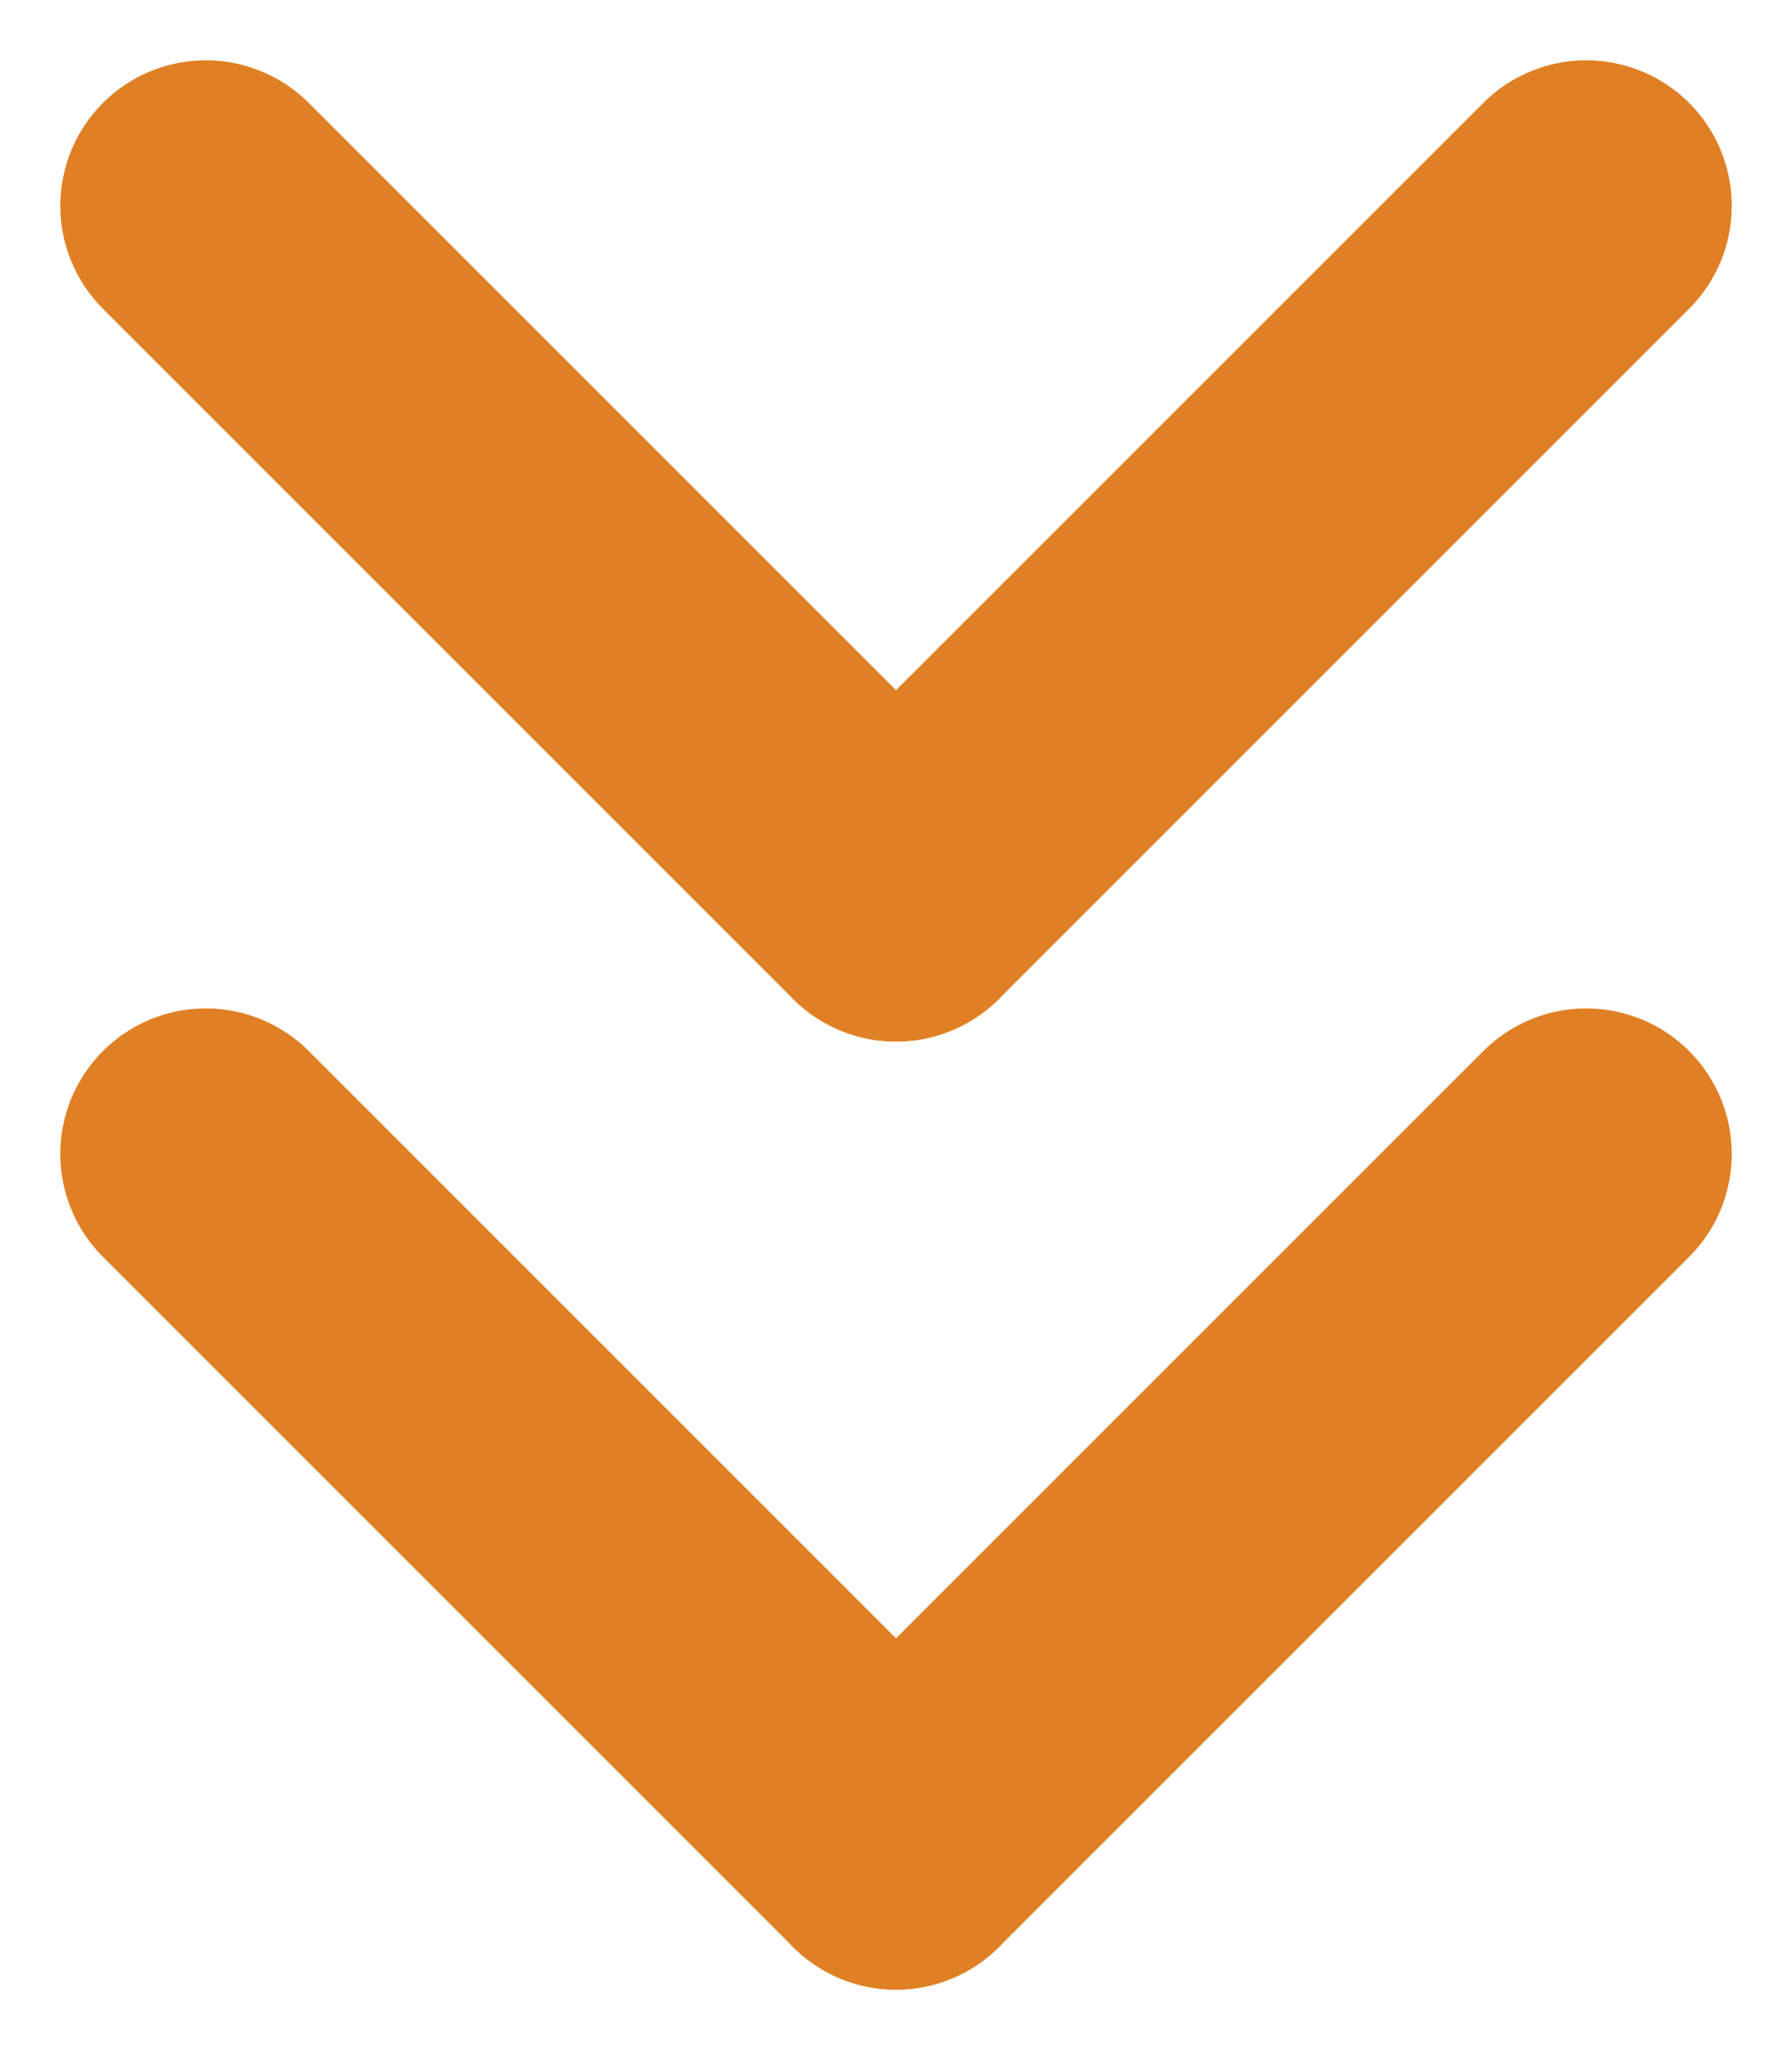
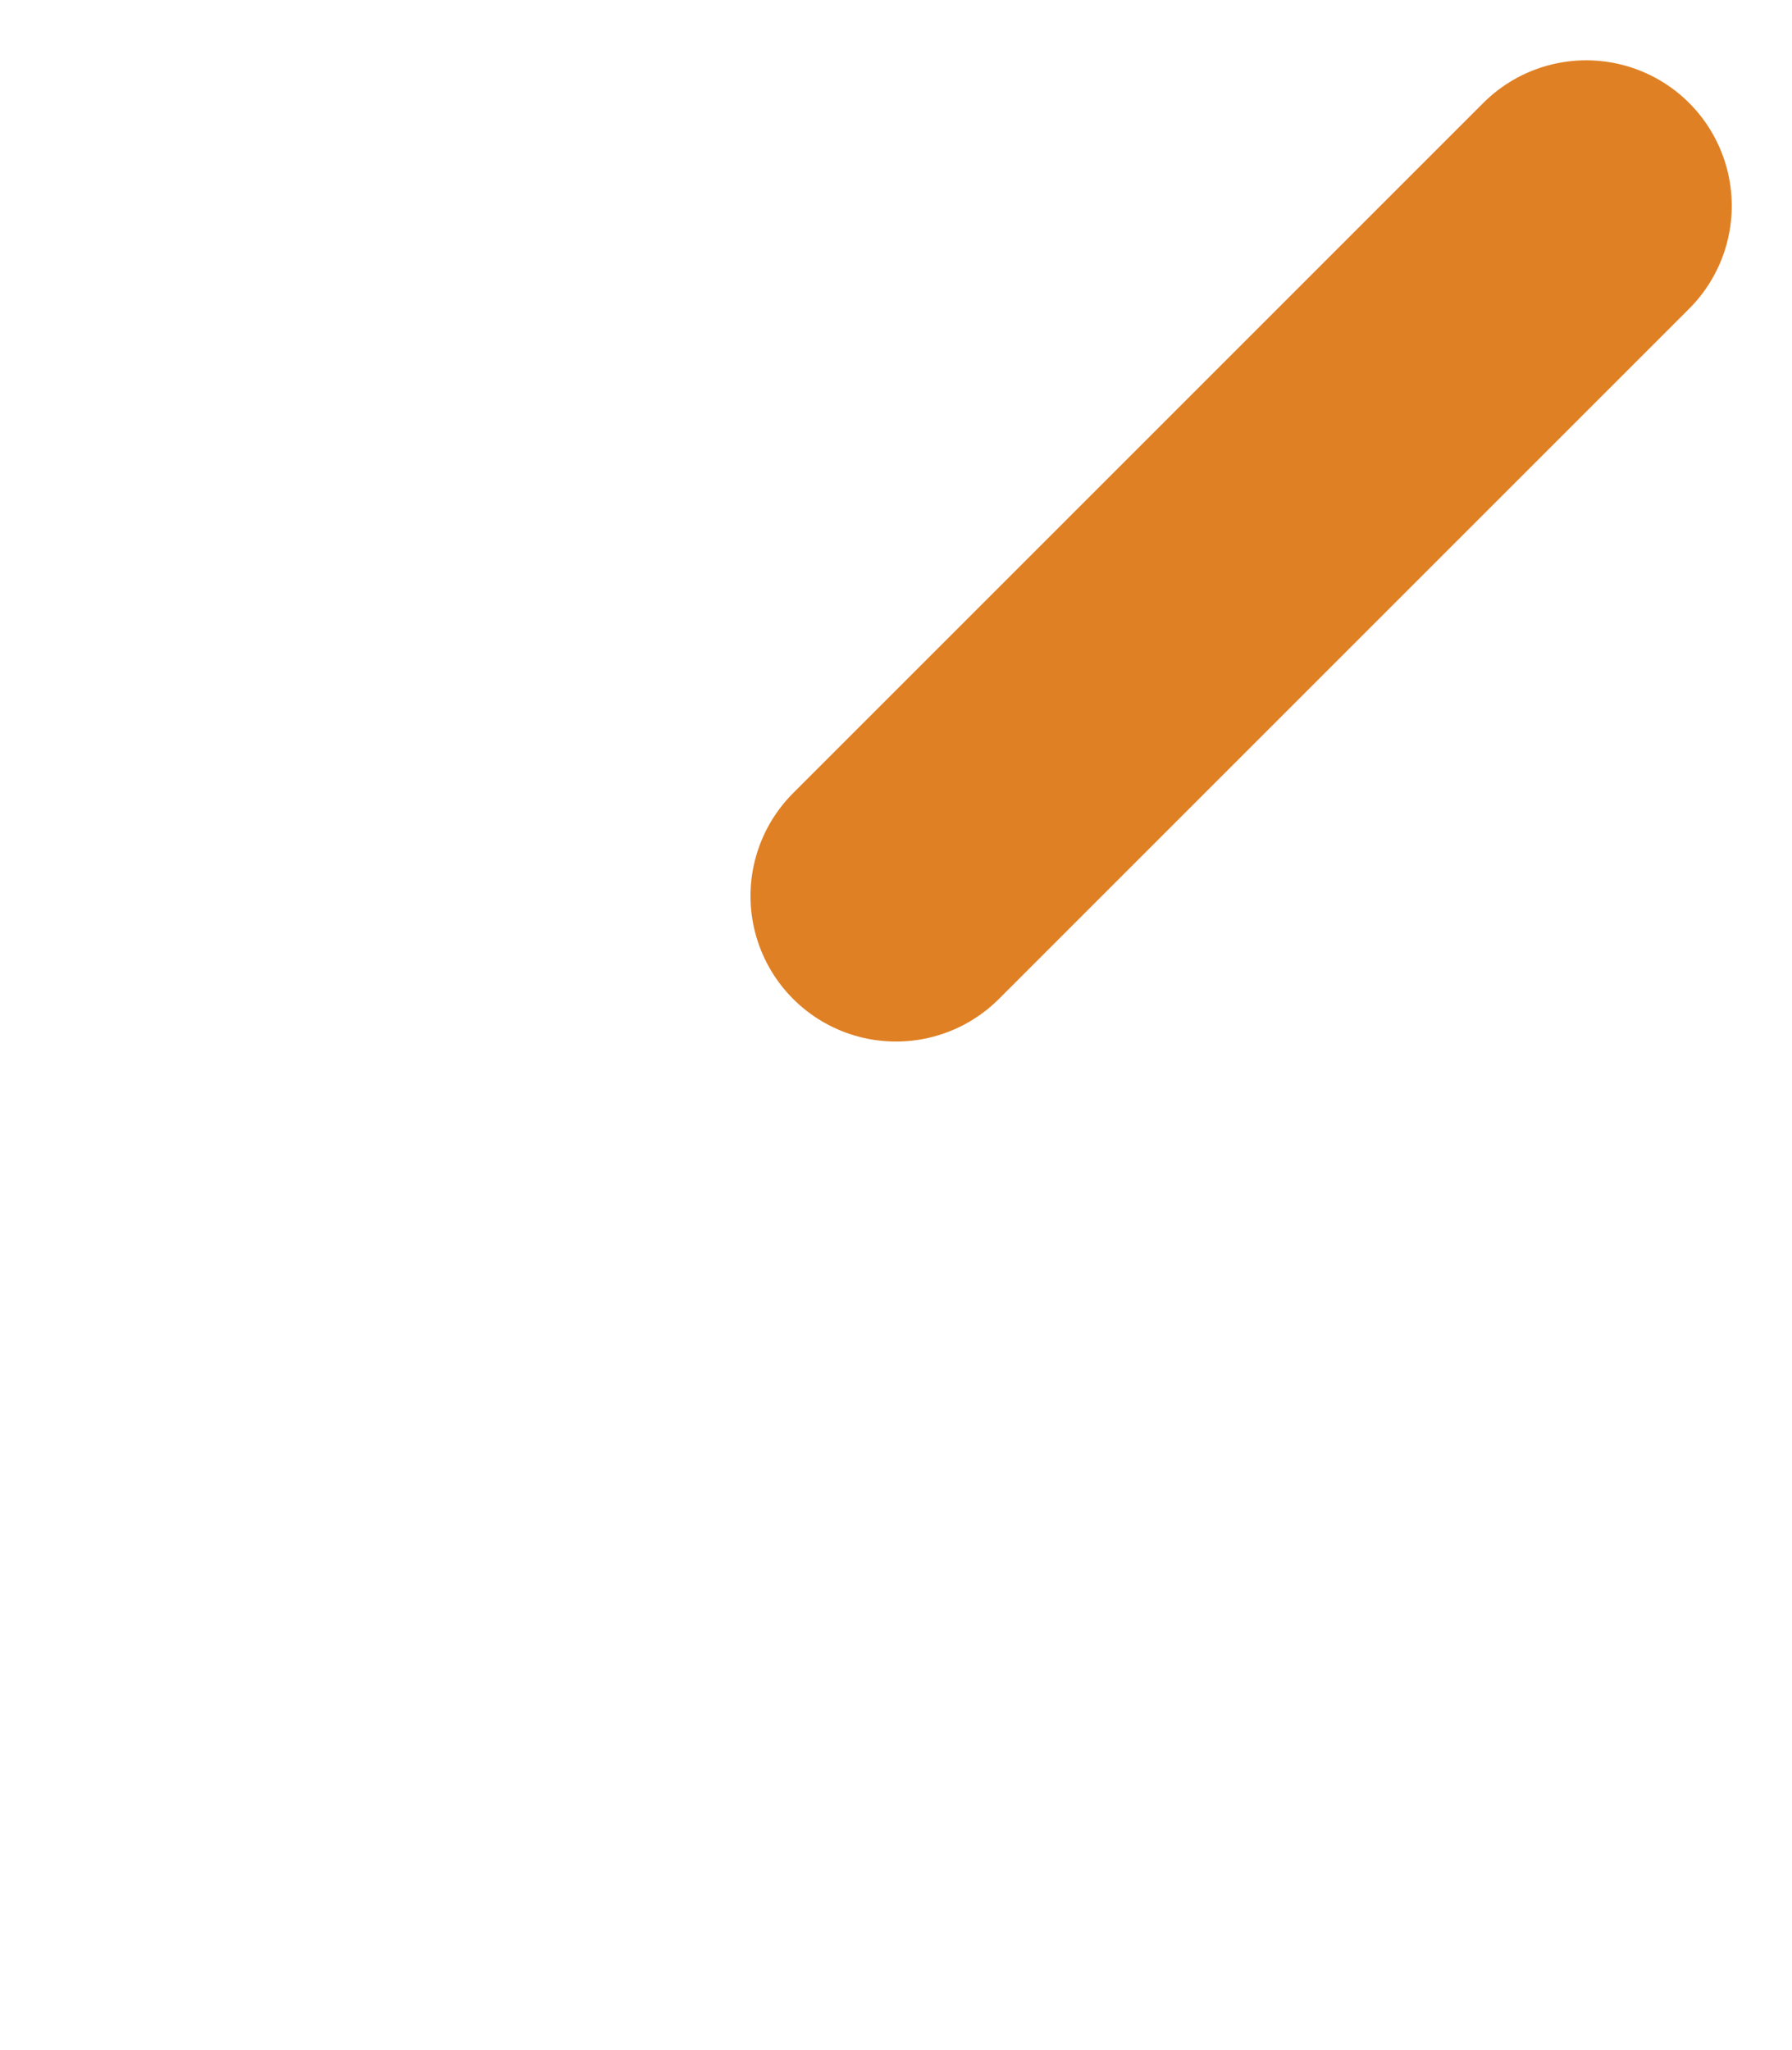
<svg xmlns="http://www.w3.org/2000/svg" width="30.783" height="35.215" viewBox="0 0 30.783 35.215">
  <g id="グループ_195" data-name="グループ 195" transform="translate(-684.68 -5063.536)">
    <g id="グループ_160" data-name="グループ 160" transform="translate(700.072 5071.503) rotate(45)">
      <g id="グループ_159" data-name="グループ 159" transform="translate(0 0)">
-         <line id="線_61" data-name="線 61" x2="16.767" transform="translate(0 16.767)" fill="none" stroke="#e08024" stroke-linecap="round" stroke-width="5" />
-         <line id="線_62" data-name="線 62" x2="16.767" transform="translate(16.767) rotate(90)" fill="none" stroke="#e08024" stroke-linecap="round" stroke-width="5" />
-       </g>
+         </g>
    </g>
    <g id="グループ_161" data-name="グループ 161" transform="translate(700.072 5055.216) rotate(45)">
      <g id="グループ_159-2" data-name="グループ 159">
-         <line id="線_61-2" data-name="線 61" x2="16.767" transform="translate(0 16.767)" fill="none" stroke="#e08024" stroke-linecap="round" stroke-width="5" />
        <line id="線_62-2" data-name="線 62" x2="16.767" transform="translate(16.767) rotate(90)" fill="none" stroke="#e08024" stroke-linecap="round" stroke-width="5" />
      </g>
    </g>
  </g>
</svg>